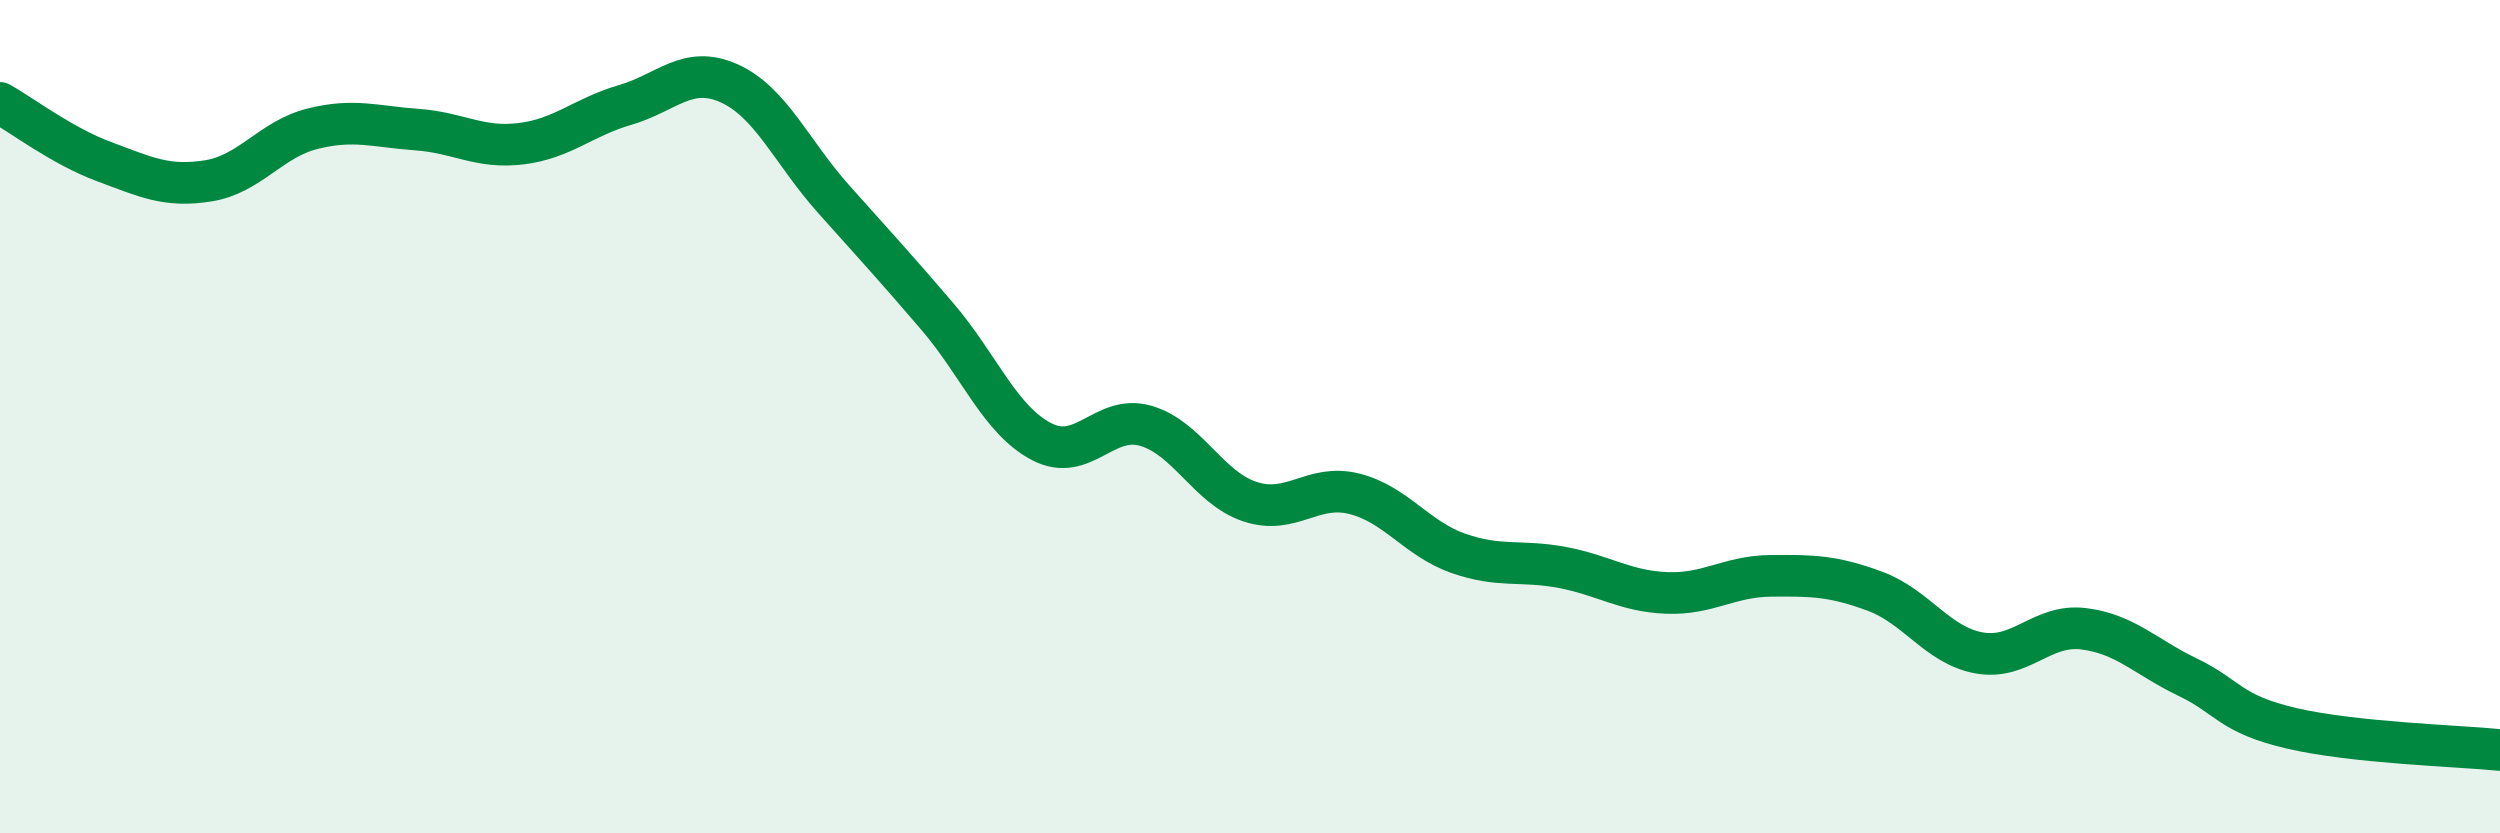
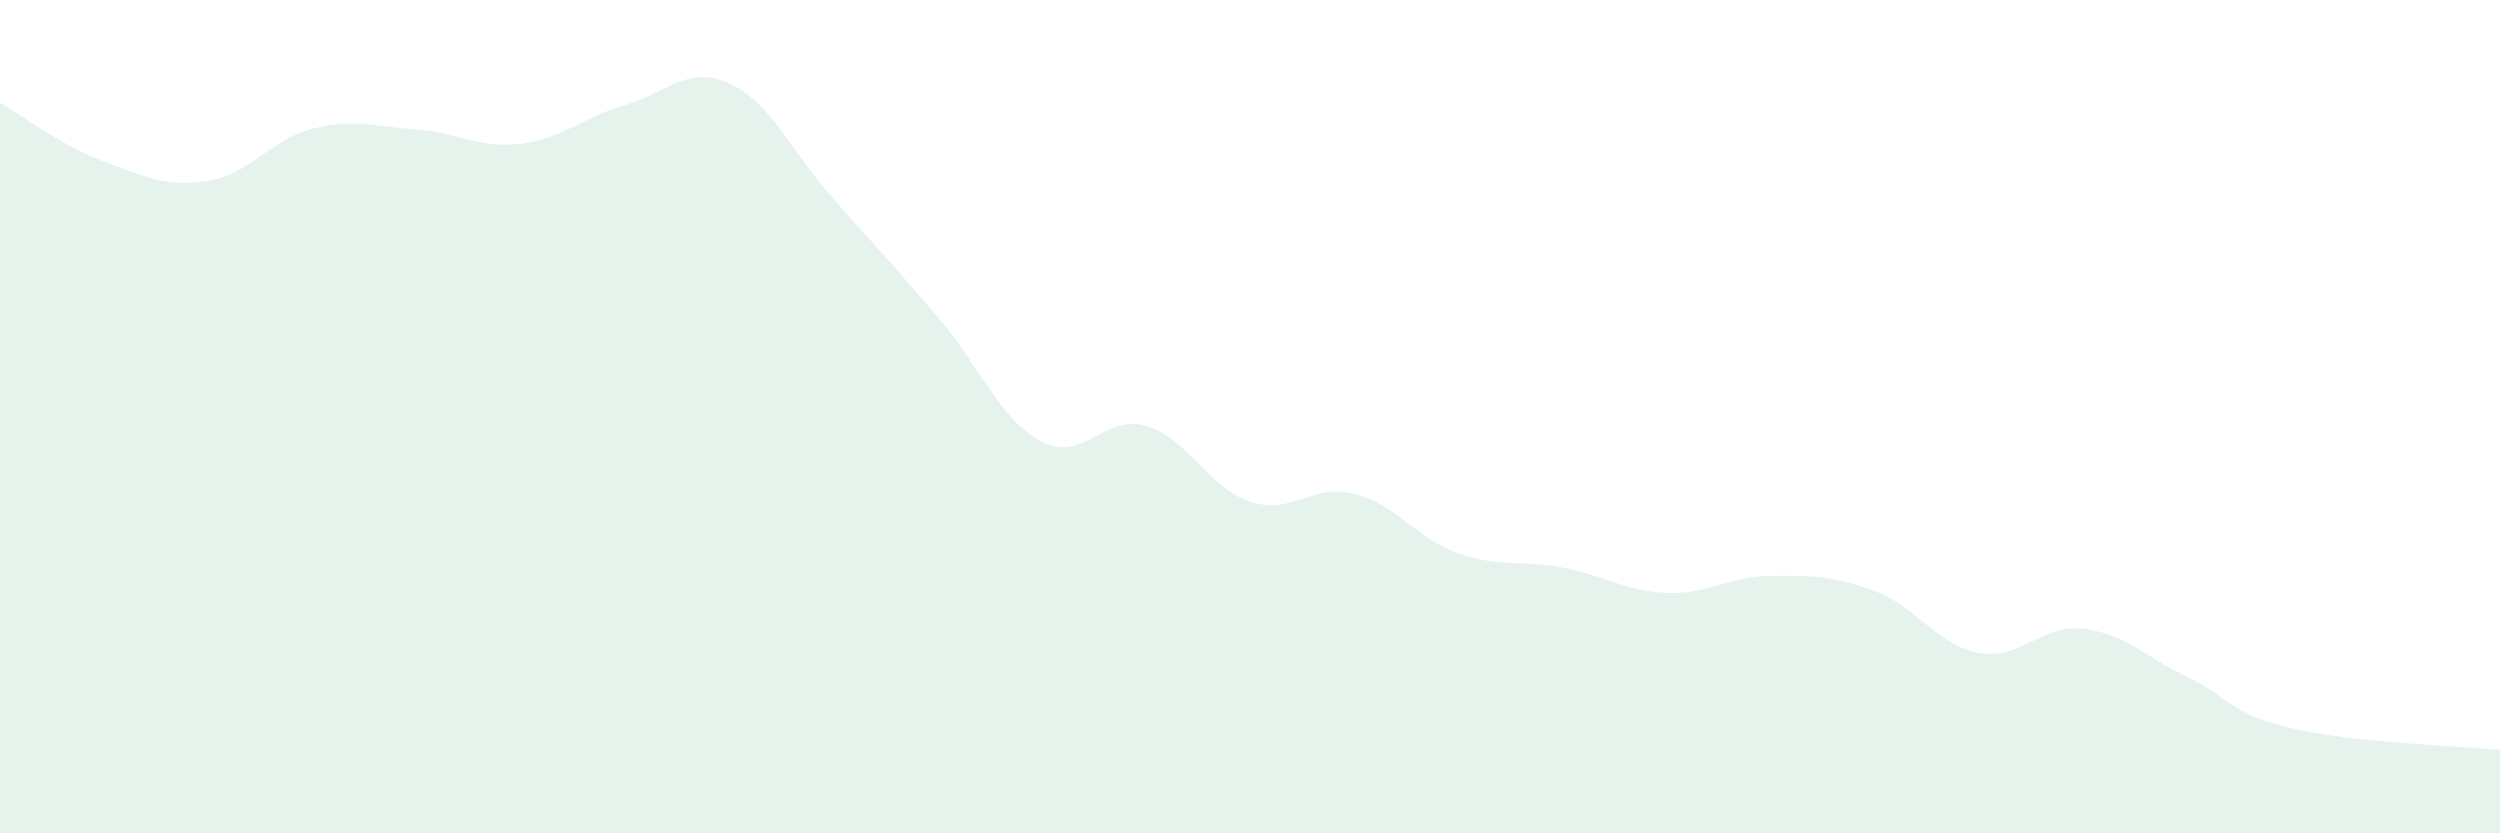
<svg xmlns="http://www.w3.org/2000/svg" width="60" height="20" viewBox="0 0 60 20">
  <path d="M 0,2.47 C 0.5,2.75 1.5,3.51 2.5,3.88 C 3.5,4.25 4,4.5 5,4.34 C 6,4.18 6.5,3.34 7.5,3.09 C 8.5,2.84 9,3.04 10,3.11 C 11,3.18 11.5,3.57 12.5,3.45 C 13.5,3.33 14,2.81 15,2.52 C 16,2.23 16.5,1.55 17.5,2 C 18.5,2.45 19,3.65 20,4.77 C 21,5.89 21.5,6.43 22.5,7.6 C 23.5,8.77 24,10.08 25,10.6 C 26,11.12 26.5,9.93 27.5,10.22 C 28.5,10.51 29,11.71 30,12.04 C 31,12.37 31.5,11.6 32.5,11.85 C 33.5,12.1 34,12.93 35,13.28 C 36,13.63 36.5,13.43 37.5,13.62 C 38.5,13.81 39,14.19 40,14.23 C 41,14.27 41.5,13.83 42.5,13.82 C 43.5,13.81 44,13.82 45,14.19 C 46,14.56 46.5,15.49 47.5,15.67 C 48.5,15.85 49,14.97 50,15.09 C 51,15.21 51.5,15.77 52.5,16.25 C 53.5,16.73 53.5,17.13 55,17.48 C 56.5,17.83 59,17.9 60,18L60 20L0 20Z" fill="#008740" opacity="0.1" stroke-linecap="round" stroke-linejoin="round" />
-   <path d="M 0,2.47 C 0.5,2.75 1.5,3.51 2.5,3.88 C 3.5,4.25 4,4.5 5,4.34 C 6,4.18 6.5,3.34 7.5,3.09 C 8.5,2.84 9,3.04 10,3.11 C 11,3.18 11.5,3.57 12.5,3.45 C 13.5,3.33 14,2.81 15,2.52 C 16,2.23 16.5,1.55 17.5,2 C 18.5,2.45 19,3.65 20,4.77 C 21,5.89 21.5,6.43 22.5,7.6 C 23.5,8.77 24,10.08 25,10.6 C 26,11.12 26.5,9.93 27.5,10.22 C 28.5,10.51 29,11.71 30,12.04 C 31,12.37 31.5,11.6 32.5,11.85 C 33.5,12.1 34,12.93 35,13.28 C 36,13.63 36.5,13.43 37.5,13.62 C 38.5,13.81 39,14.19 40,14.23 C 41,14.27 41.5,13.83 42.5,13.82 C 43.5,13.81 44,13.82 45,14.19 C 46,14.56 46.5,15.49 47.5,15.67 C 48.5,15.85 49,14.97 50,15.09 C 51,15.21 51.5,15.77 52.5,16.25 C 53.5,16.73 53.5,17.13 55,17.48 C 56.5,17.83 59,17.9 60,18" stroke="#008740" stroke-width="1" fill="none" stroke-linecap="round" stroke-linejoin="round" />
</svg>